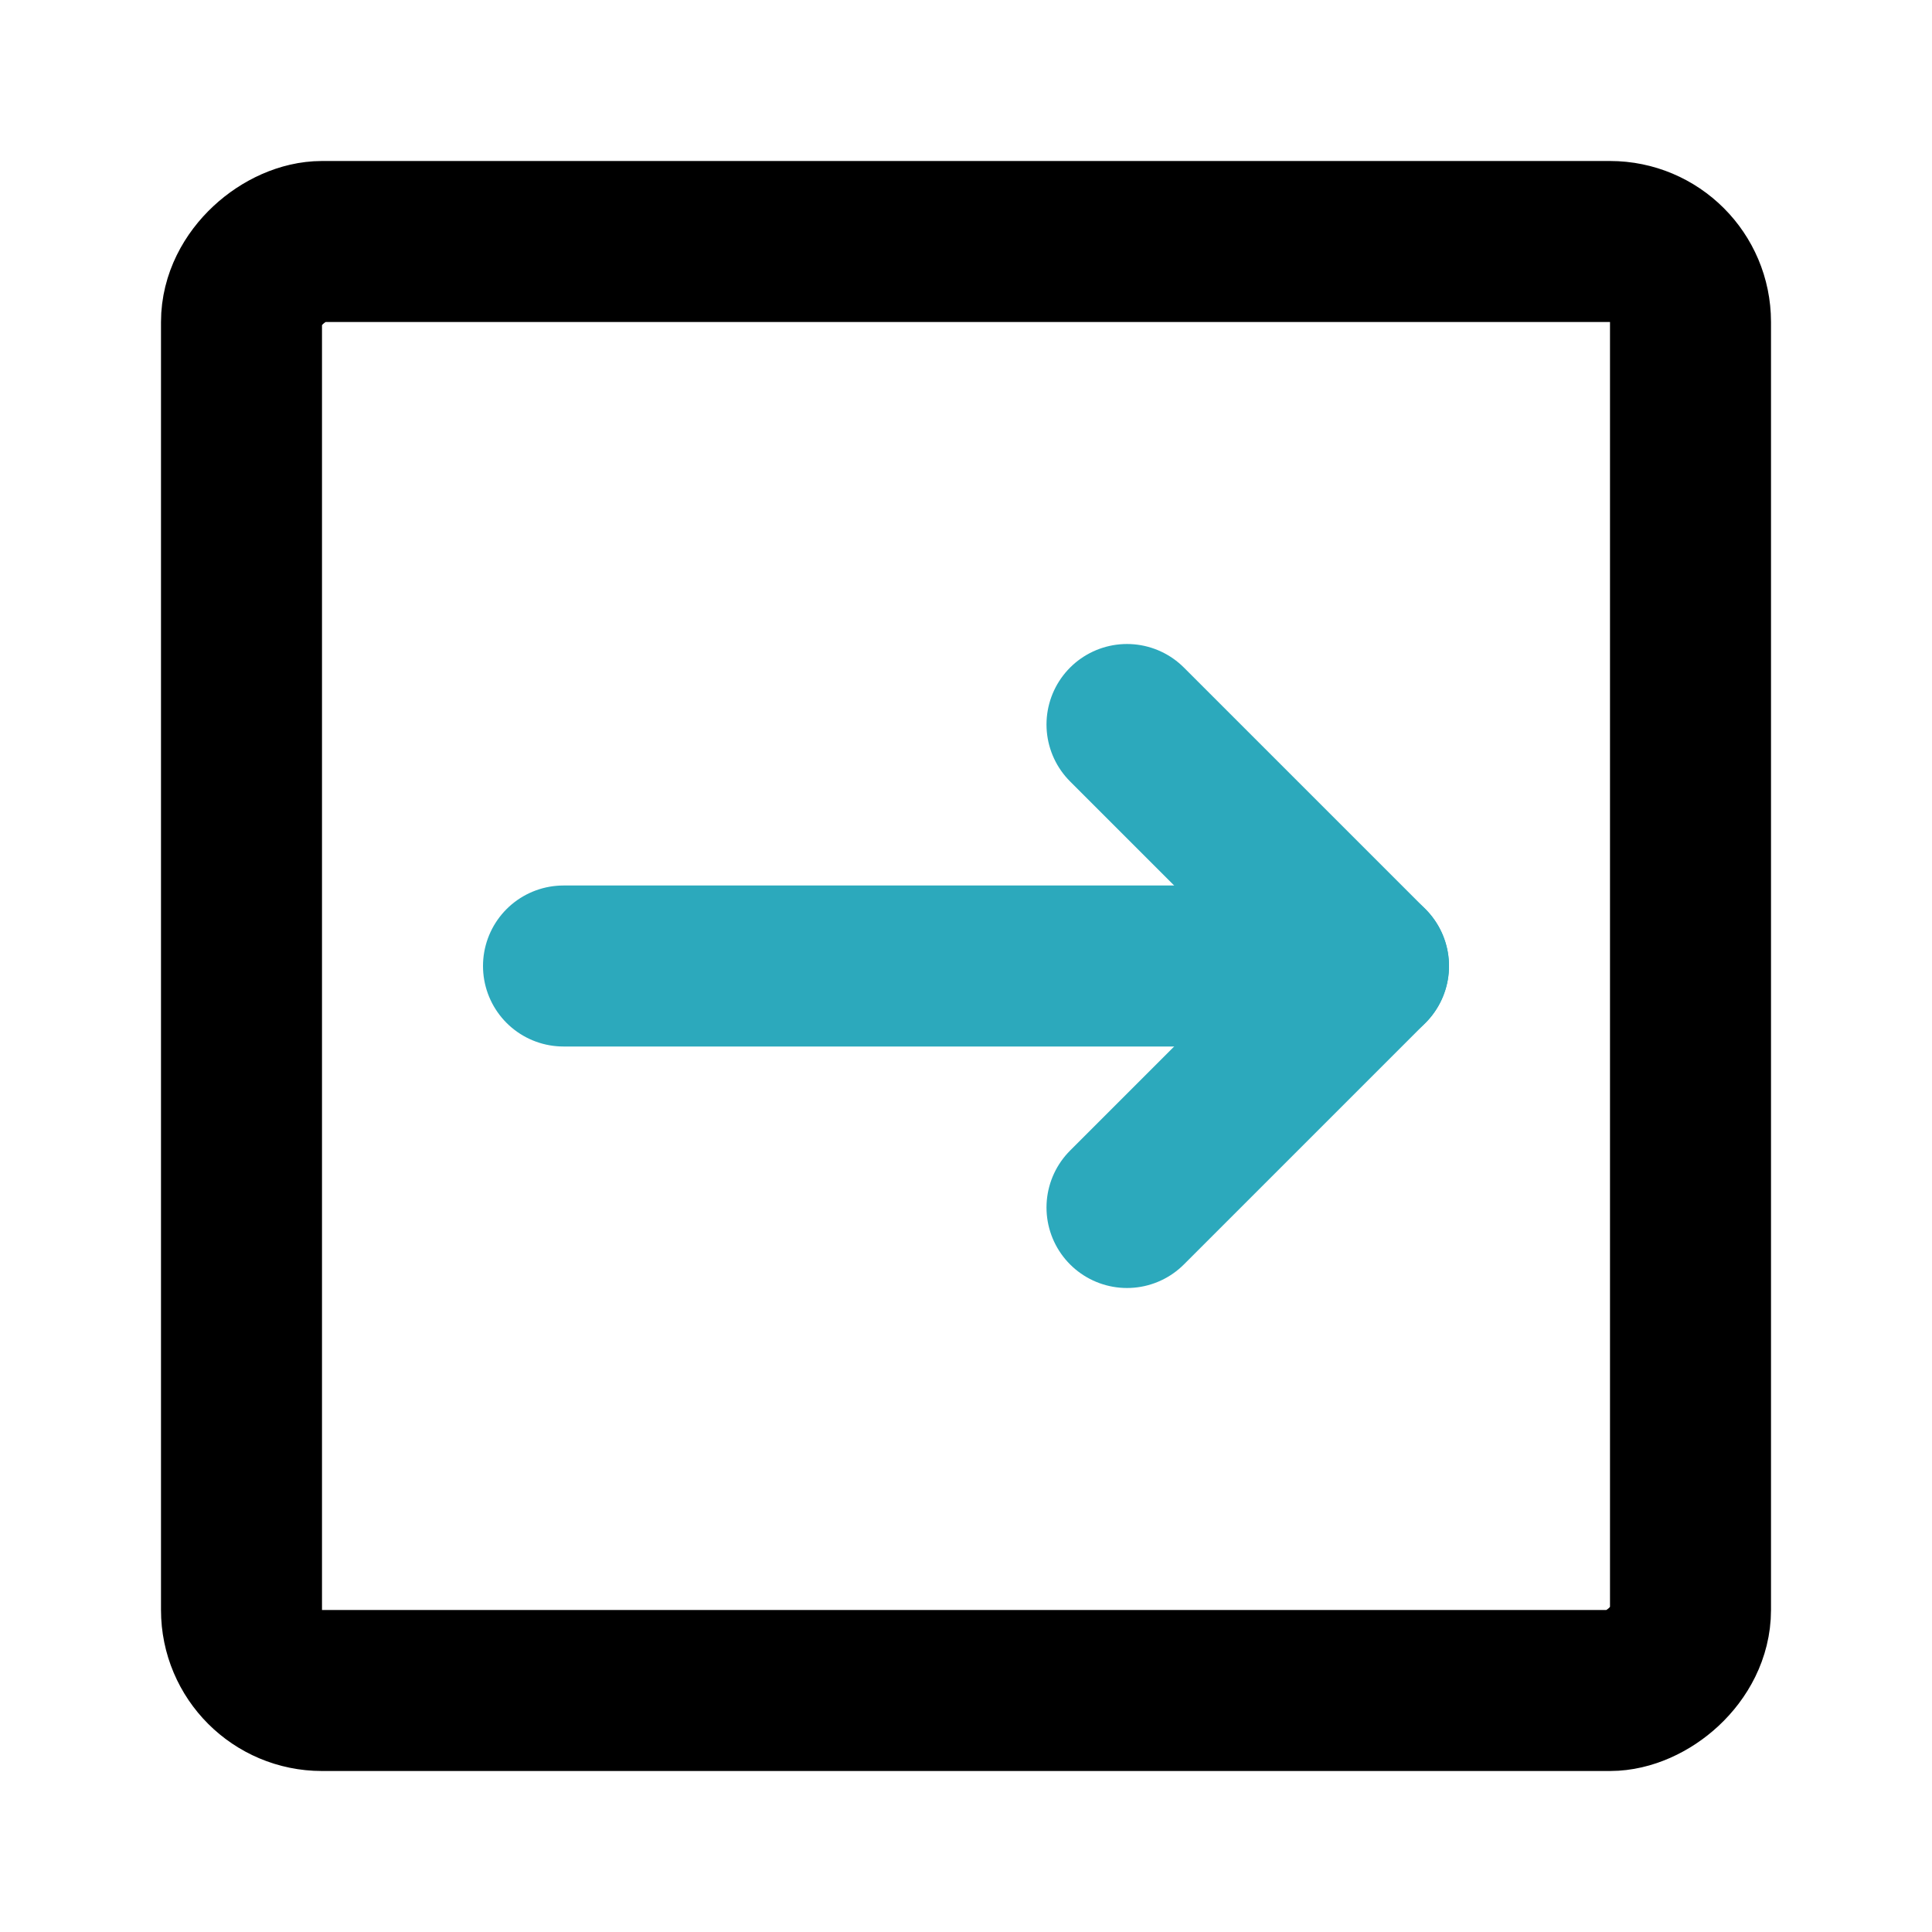
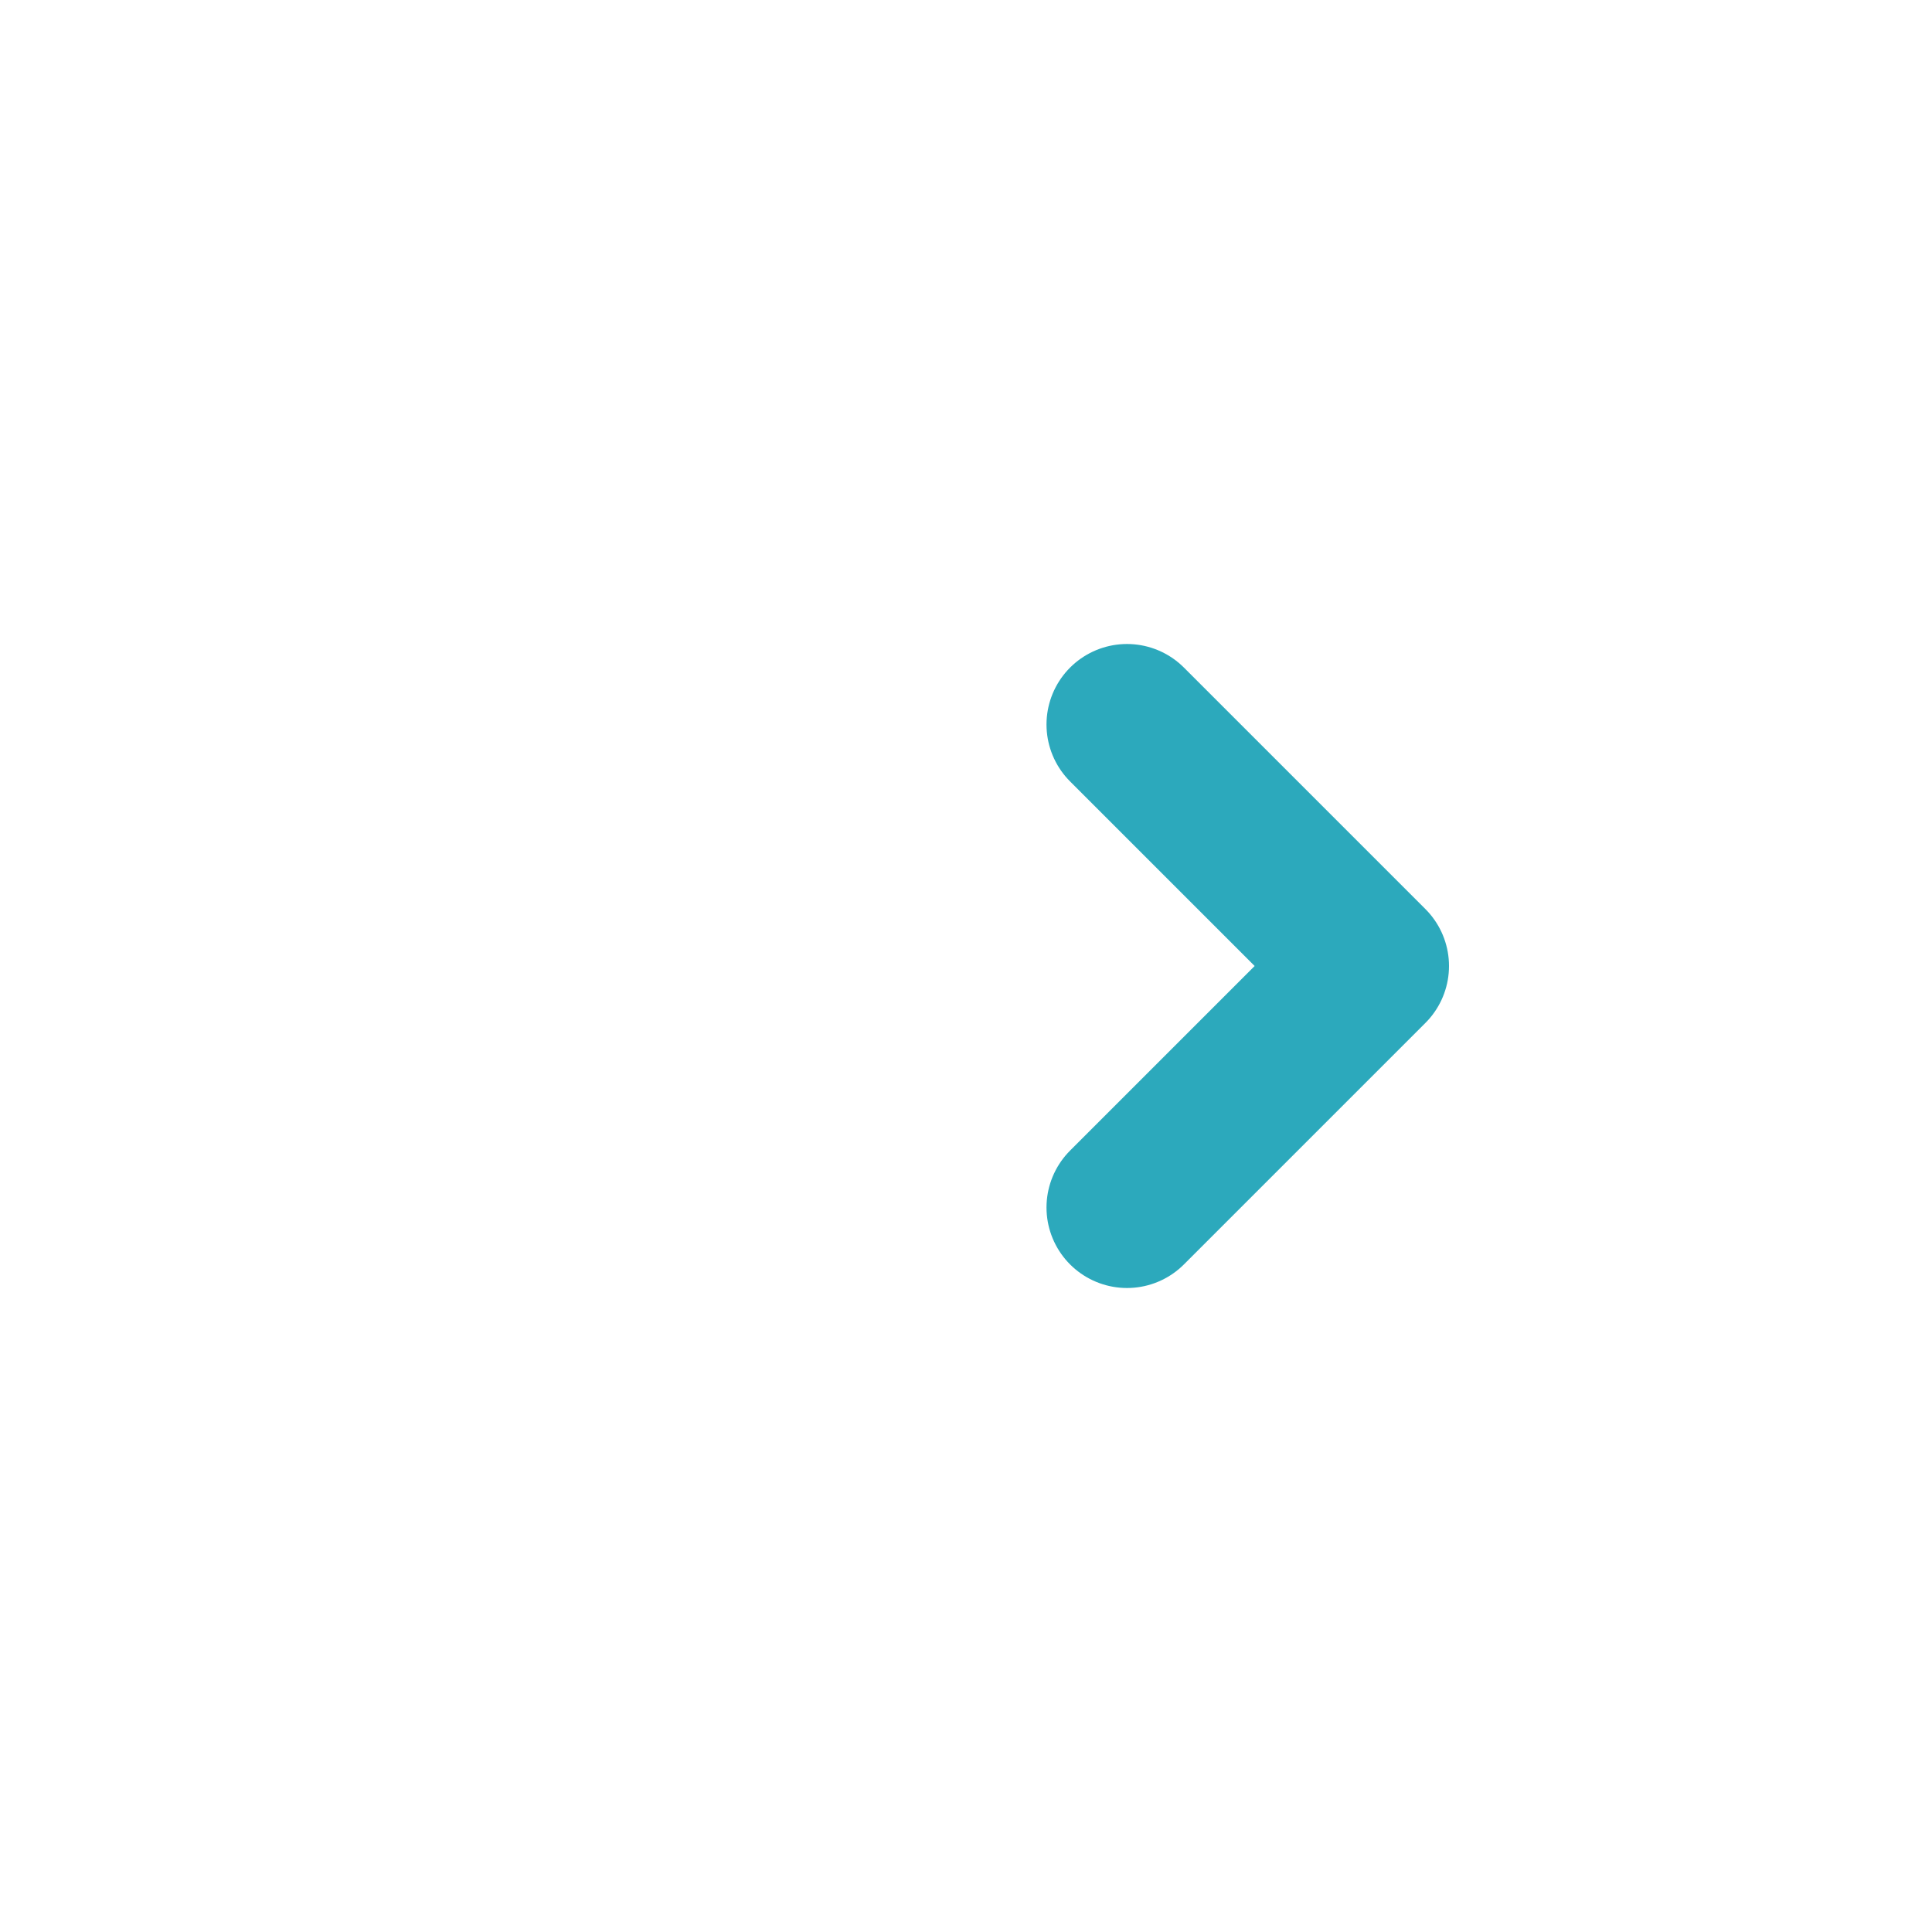
<svg xmlns="http://www.w3.org/2000/svg" fill="#000000" width="800px" height="800px" viewBox="0 0 24 24" id="right-square-2" data-name="Line Color" class="icon line-color">
-   <line id="secondary" x1="7" y1="12" x2="17" y2="12" style="fill: none; stroke: rgb(44, 169, 188); stroke-linecap: round; stroke-linejoin: round; stroke-width: 2;" />
  <polyline id="secondary-2" data-name="secondary" points="14 15 17 12 14 9" style="fill: none; stroke: rgb(44, 169, 188); stroke-linecap: round; stroke-linejoin: round; stroke-width: 2;" />
-   <rect id="primary" x="3" y="3" width="18" height="18" rx="1" transform="translate(24) rotate(90)" style="fill: none; stroke: rgb(0, 0, 0); stroke-linecap: round; stroke-linejoin: round; stroke-width: 2;" />
</svg>